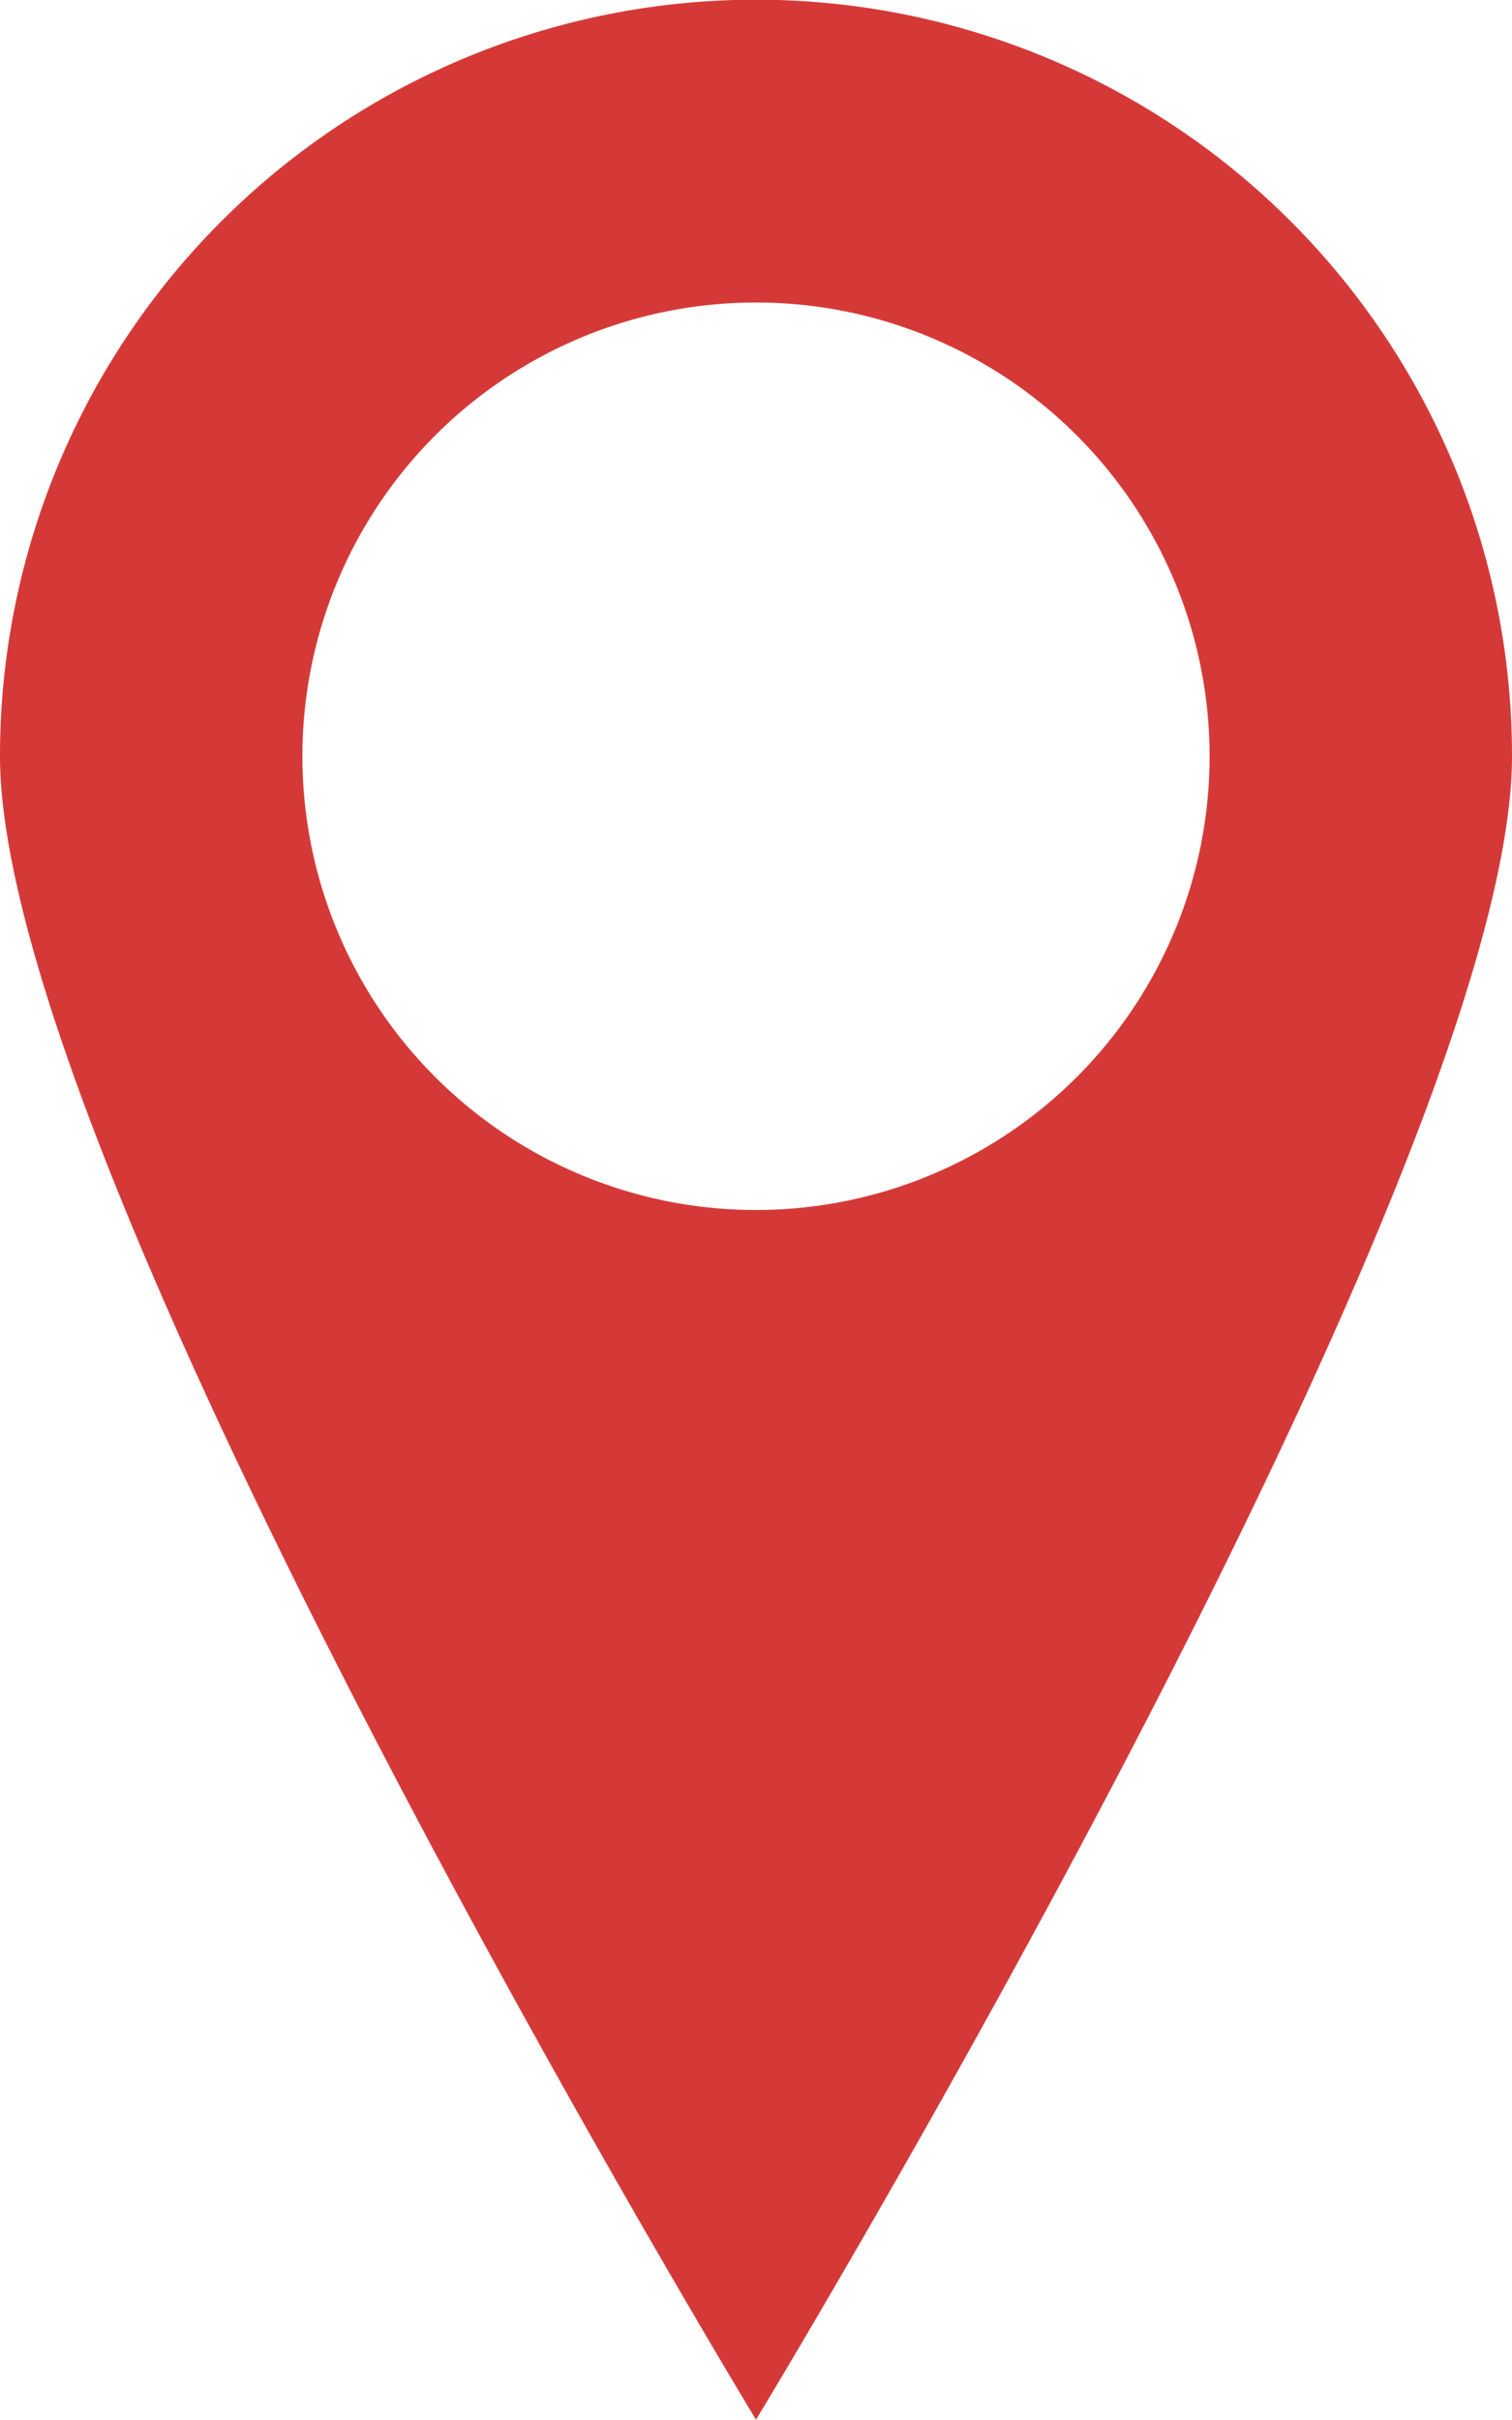
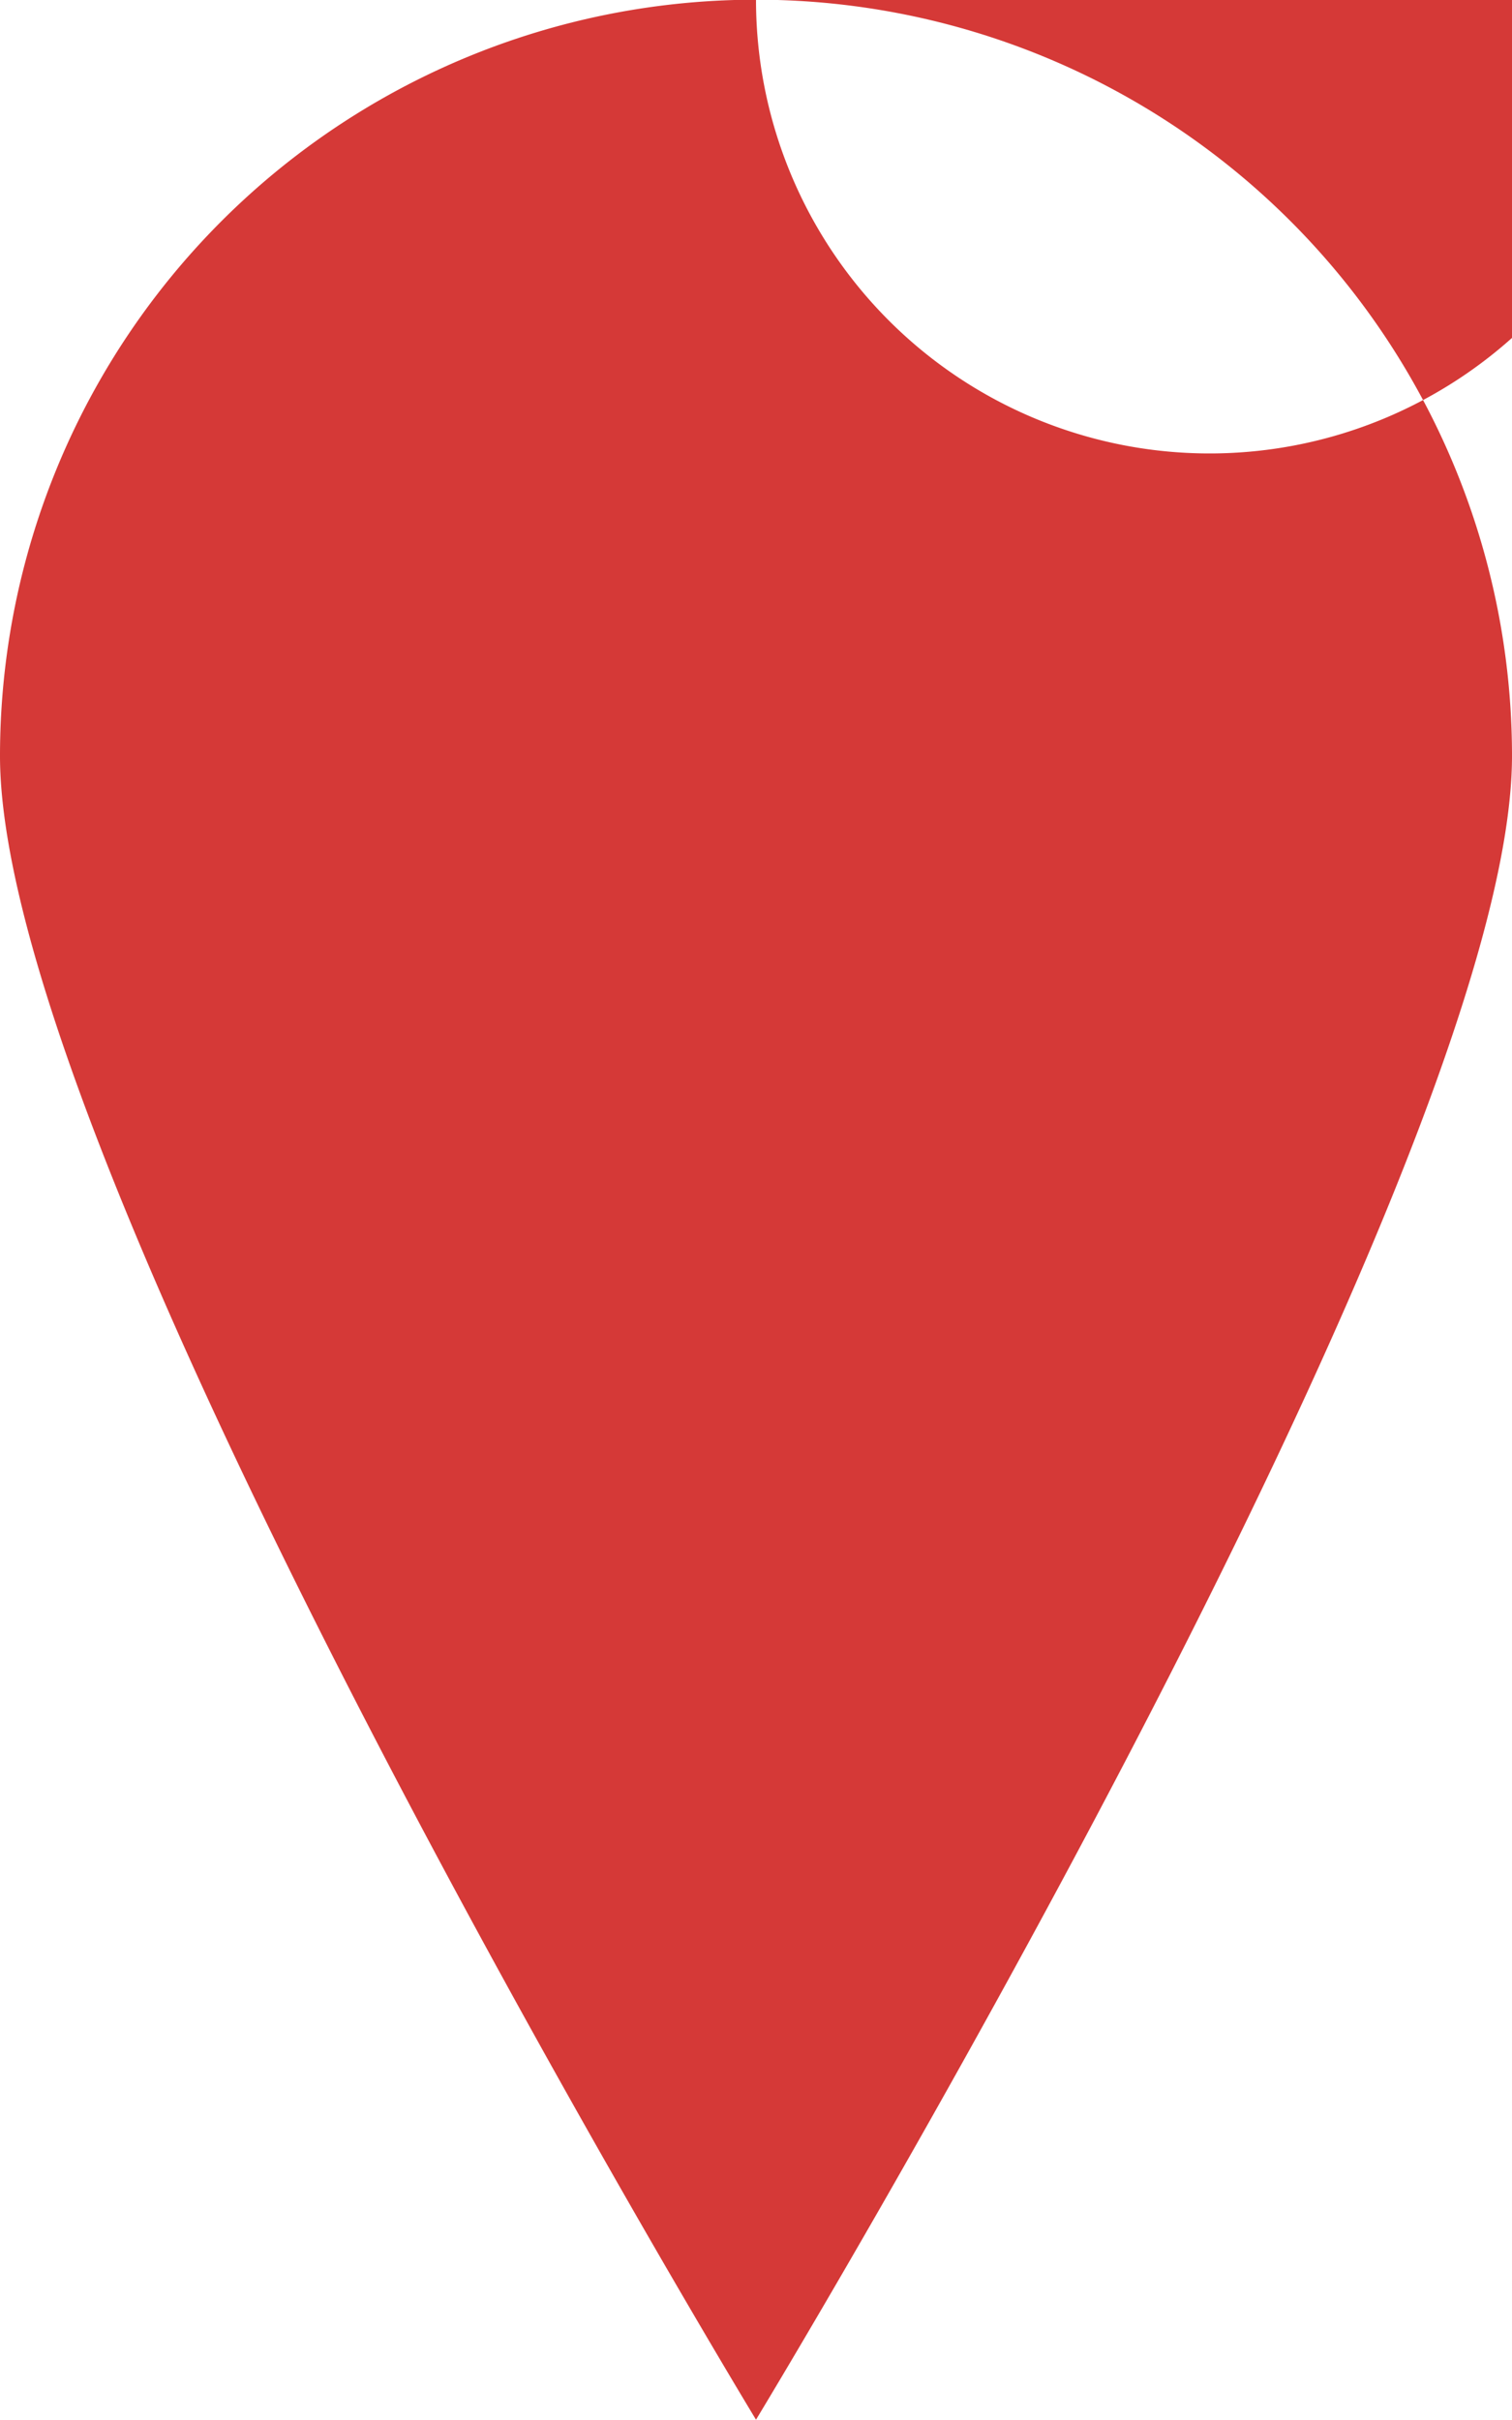
<svg xmlns="http://www.w3.org/2000/svg" xmlns:xlink="http://www.w3.org/1999/xlink" width="10" height="16" viewBox="0 0 10 16">
  <defs>
-     <path id="lowya" d="M573 49.998a5 5 0 0 1 5 5c0 2.762-5 11-5 11s-5-8.239-5-11a5 5 0 0 1 5-5zM570 55a3 3 0 1 0 6 0 3 3 0 0 0-6 0z" />
+     <path id="lowya" d="M573 49.998a5 5 0 0 1 5 5c0 2.762-5 11-5 11s-5-8.239-5-11a5 5 0 0 1 5-5za3 3 0 1 0 6 0 3 3 0 0 0-6 0z" />
  </defs>
  <g>
    <g transform="translate(-568 -50)">
      <use fill="#d53937" xlink:href="#lowya" />
    </g>
  </g>
</svg>